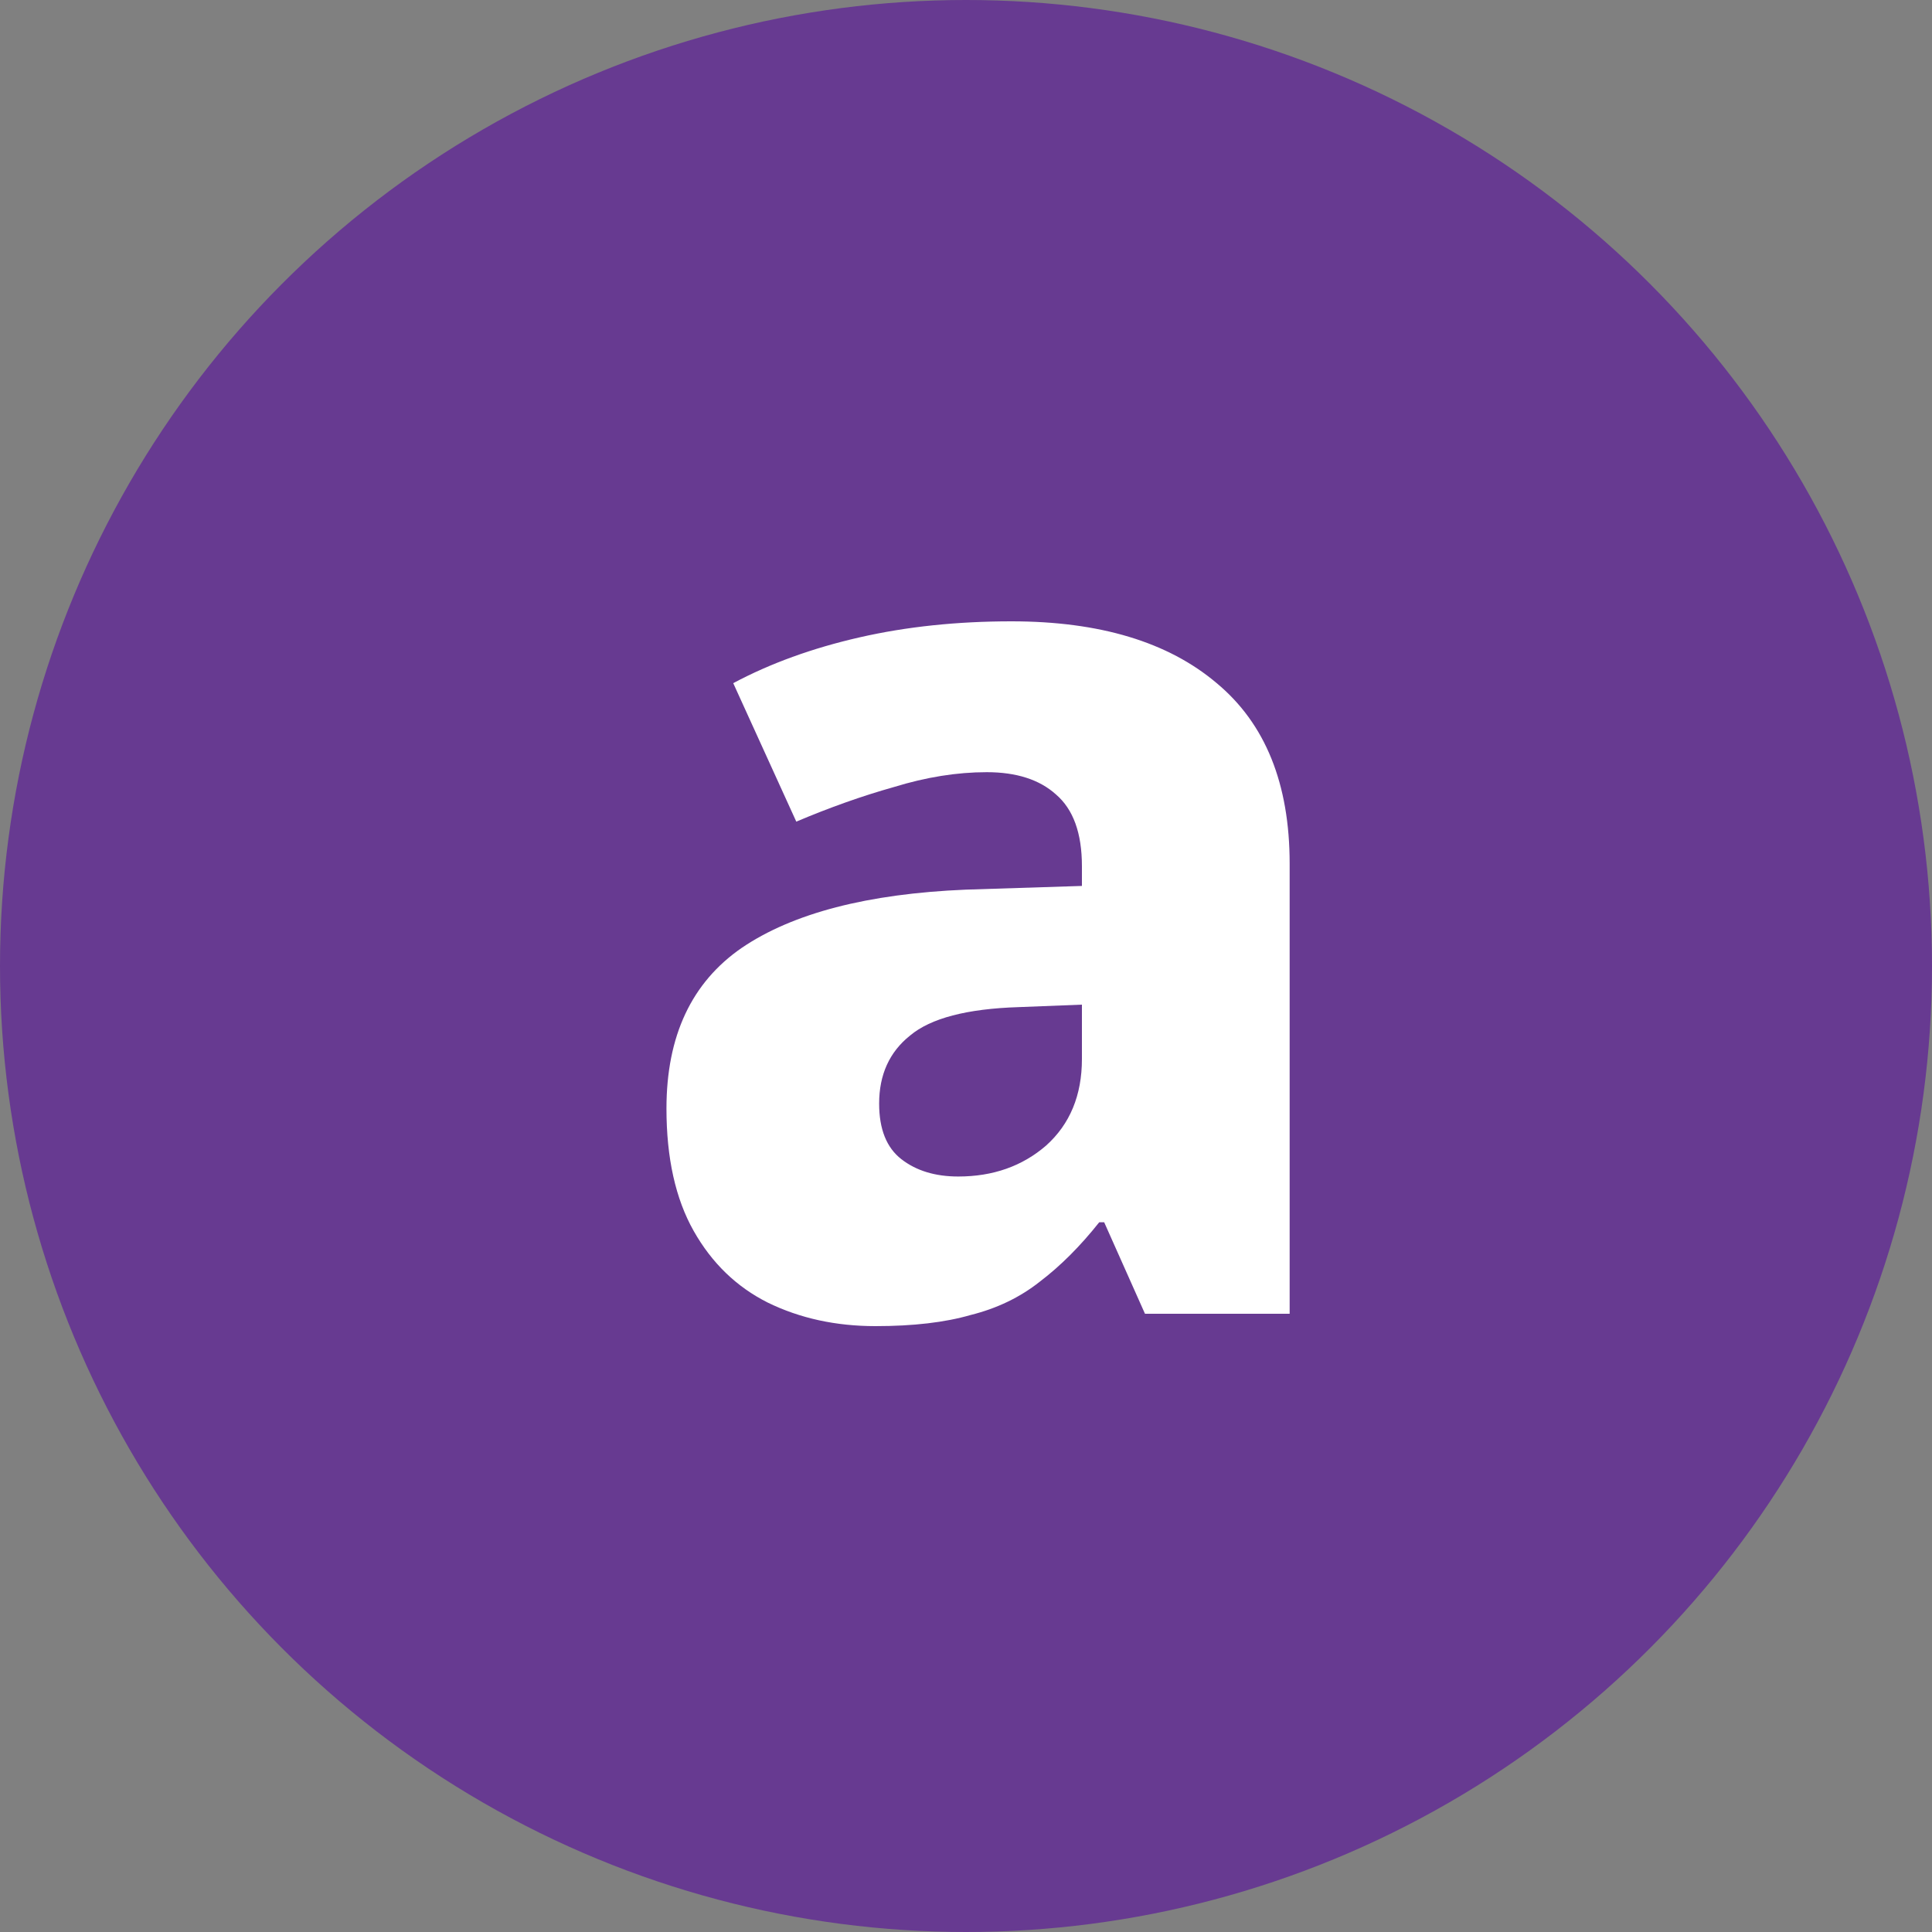
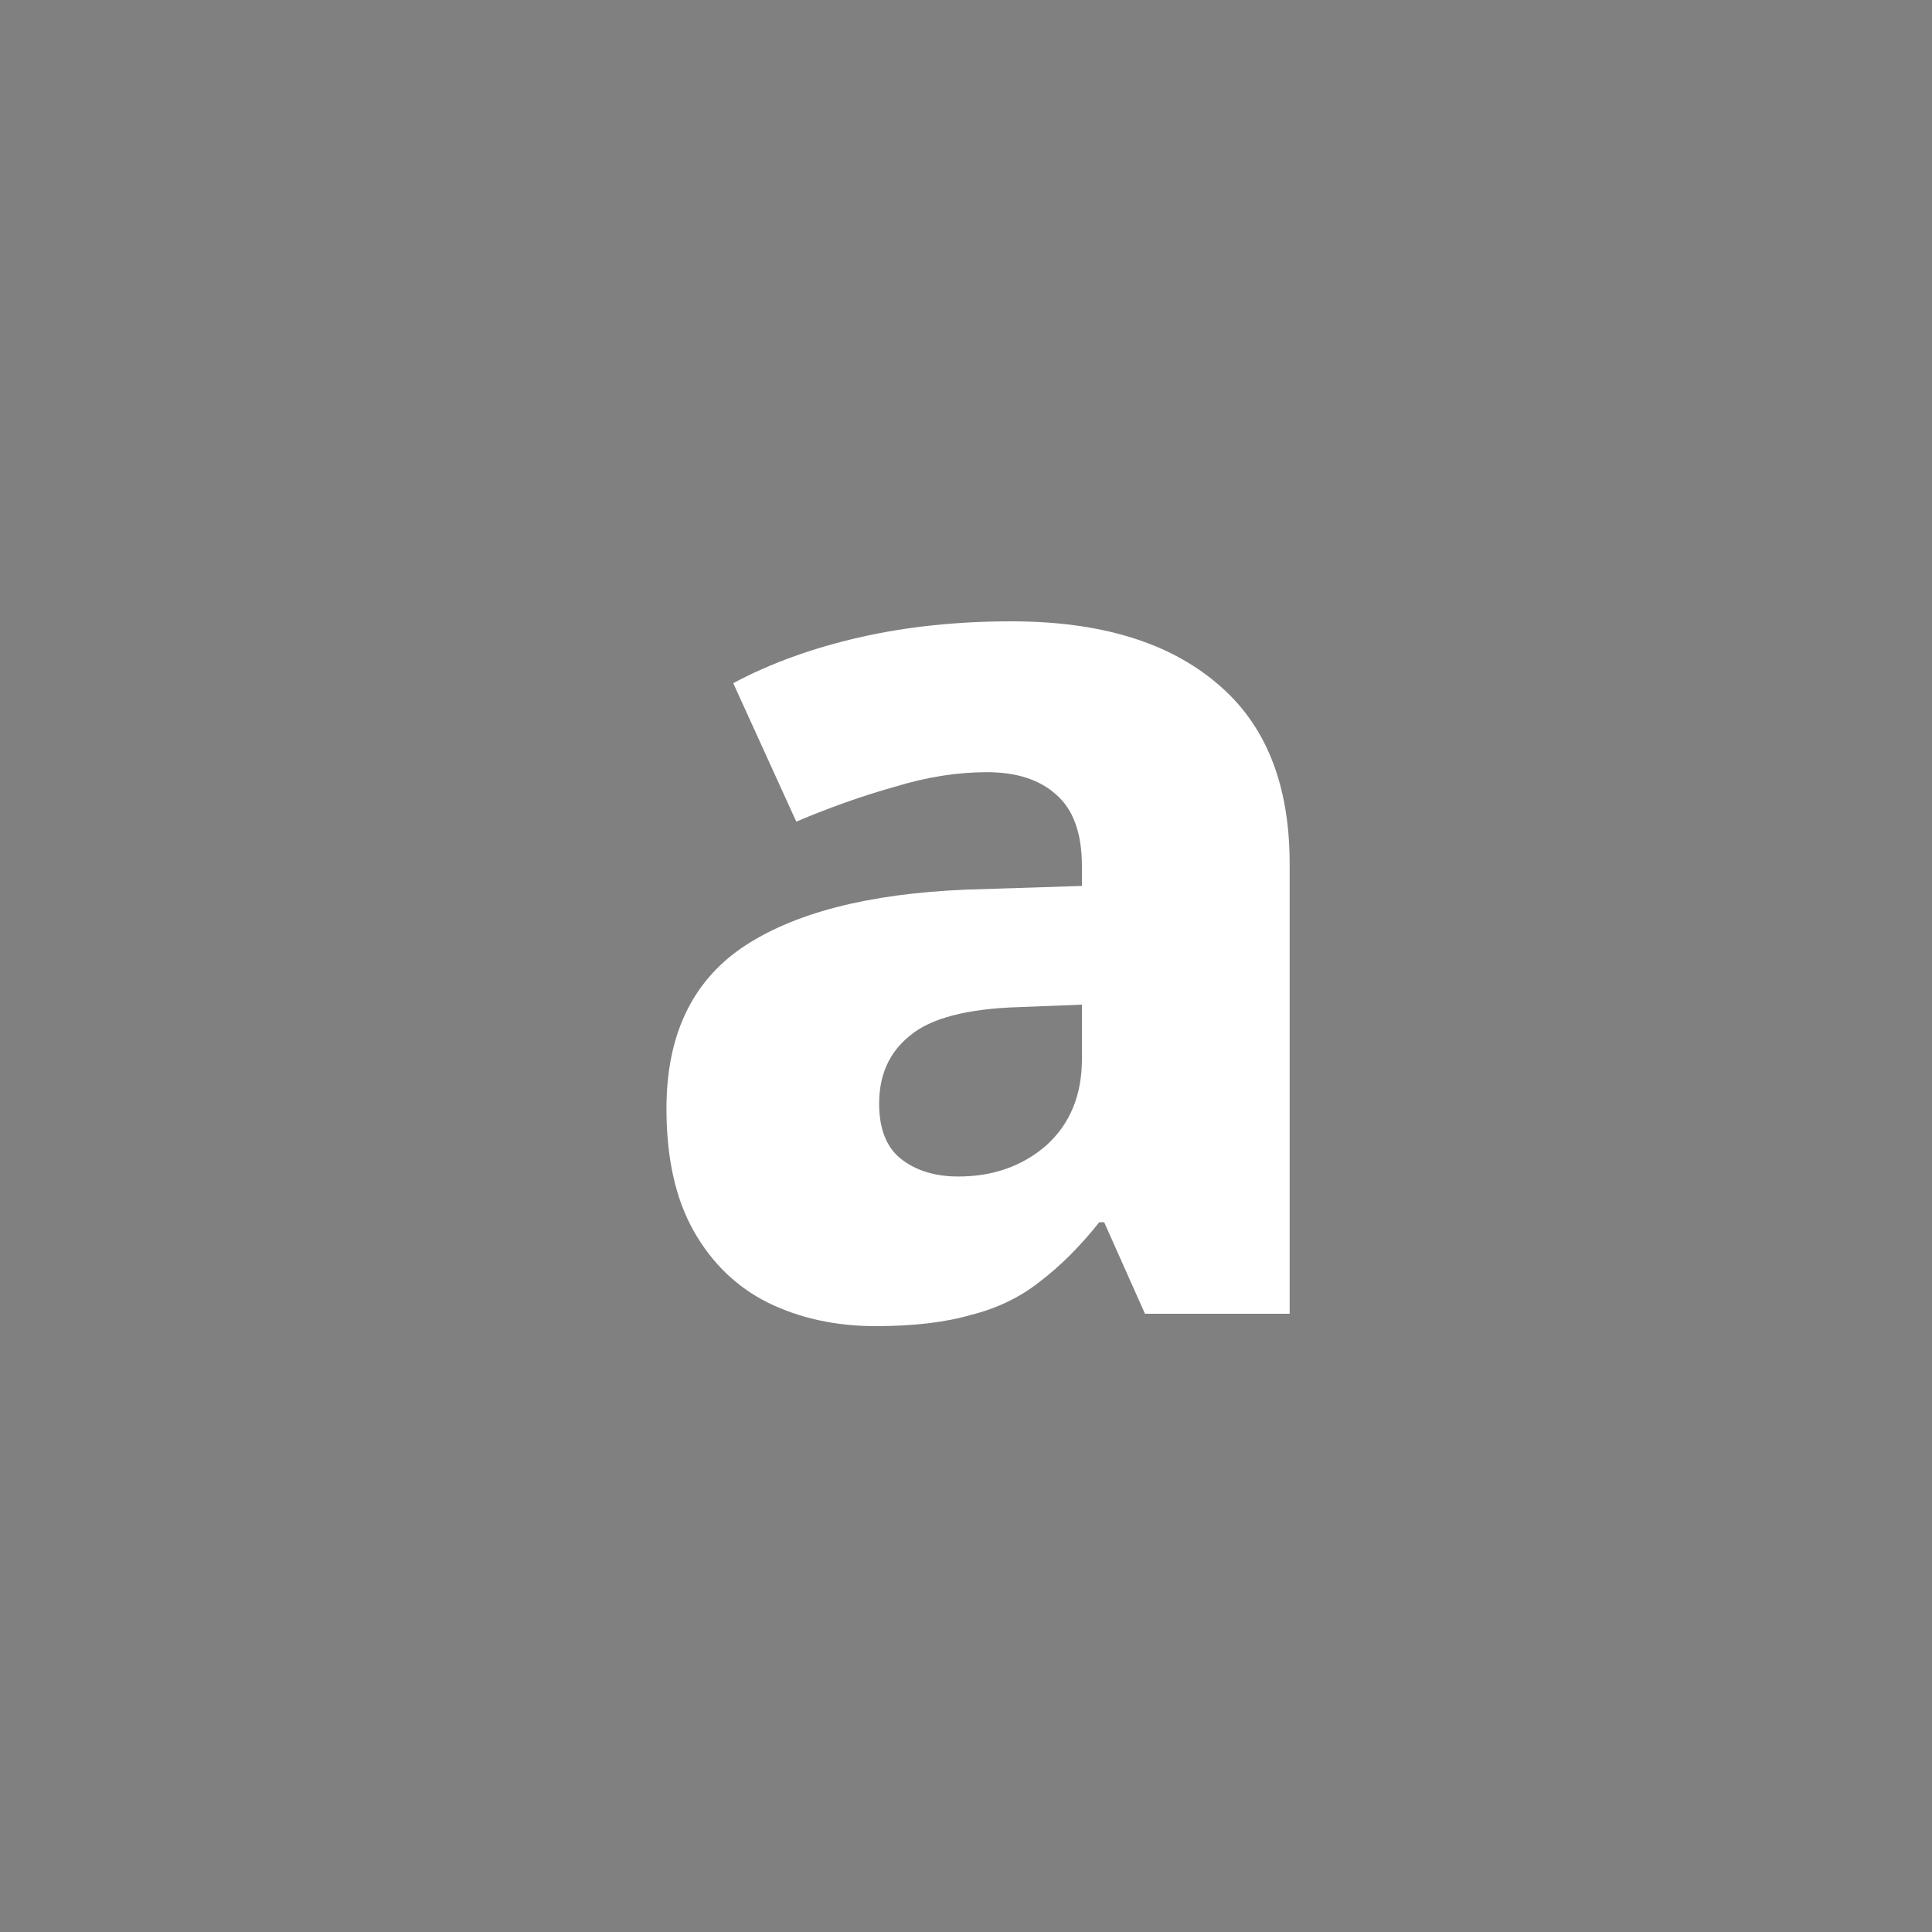
<svg xmlns="http://www.w3.org/2000/svg" width="25" height="25" viewBox="0 0 25 25" fill="none">
  <rect x="0" y="0" width="25" height="25" fill="#808080" stroke="none" />
-   <circle cx="12.5" cy="12.5" r="12.5" fill="#673A91" />
  <path d="M13.088 8.04C14.229 8.04 15.115 8.307 15.744 8.84C16.373 9.363 16.688 10.141 16.688 11.176V17H14.816L14.288 15.816H14.224C13.979 16.125 13.723 16.381 13.456 16.584C13.2 16.787 12.901 16.931 12.56 17.016C12.229 17.112 11.819 17.16 11.328 17.16C10.816 17.16 10.352 17.059 9.936 16.856C9.531 16.653 9.211 16.344 8.976 15.928C8.741 15.512 8.624 14.984 8.624 14.344C8.624 13.405 8.949 12.712 9.6 12.264C10.261 11.816 11.227 11.565 12.496 11.512L14 11.464V11.208C14 10.781 13.888 10.472 13.664 10.28C13.451 10.088 13.152 9.992 12.768 9.992C12.384 9.992 11.984 10.056 11.568 10.184C11.152 10.301 10.731 10.451 10.304 10.632L9.488 8.84C9.968 8.584 10.512 8.387 11.12 8.248C11.728 8.109 12.384 8.04 13.088 8.04ZM13.184 13.032C12.512 13.053 12.043 13.176 11.776 13.4C11.509 13.613 11.376 13.907 11.376 14.28C11.376 14.611 11.472 14.851 11.664 15C11.856 15.149 12.101 15.224 12.4 15.224C12.848 15.224 13.227 15.091 13.536 14.824C13.845 14.547 14 14.173 14 13.704V13L13.184 13.032Z" fill="white" />
</svg>